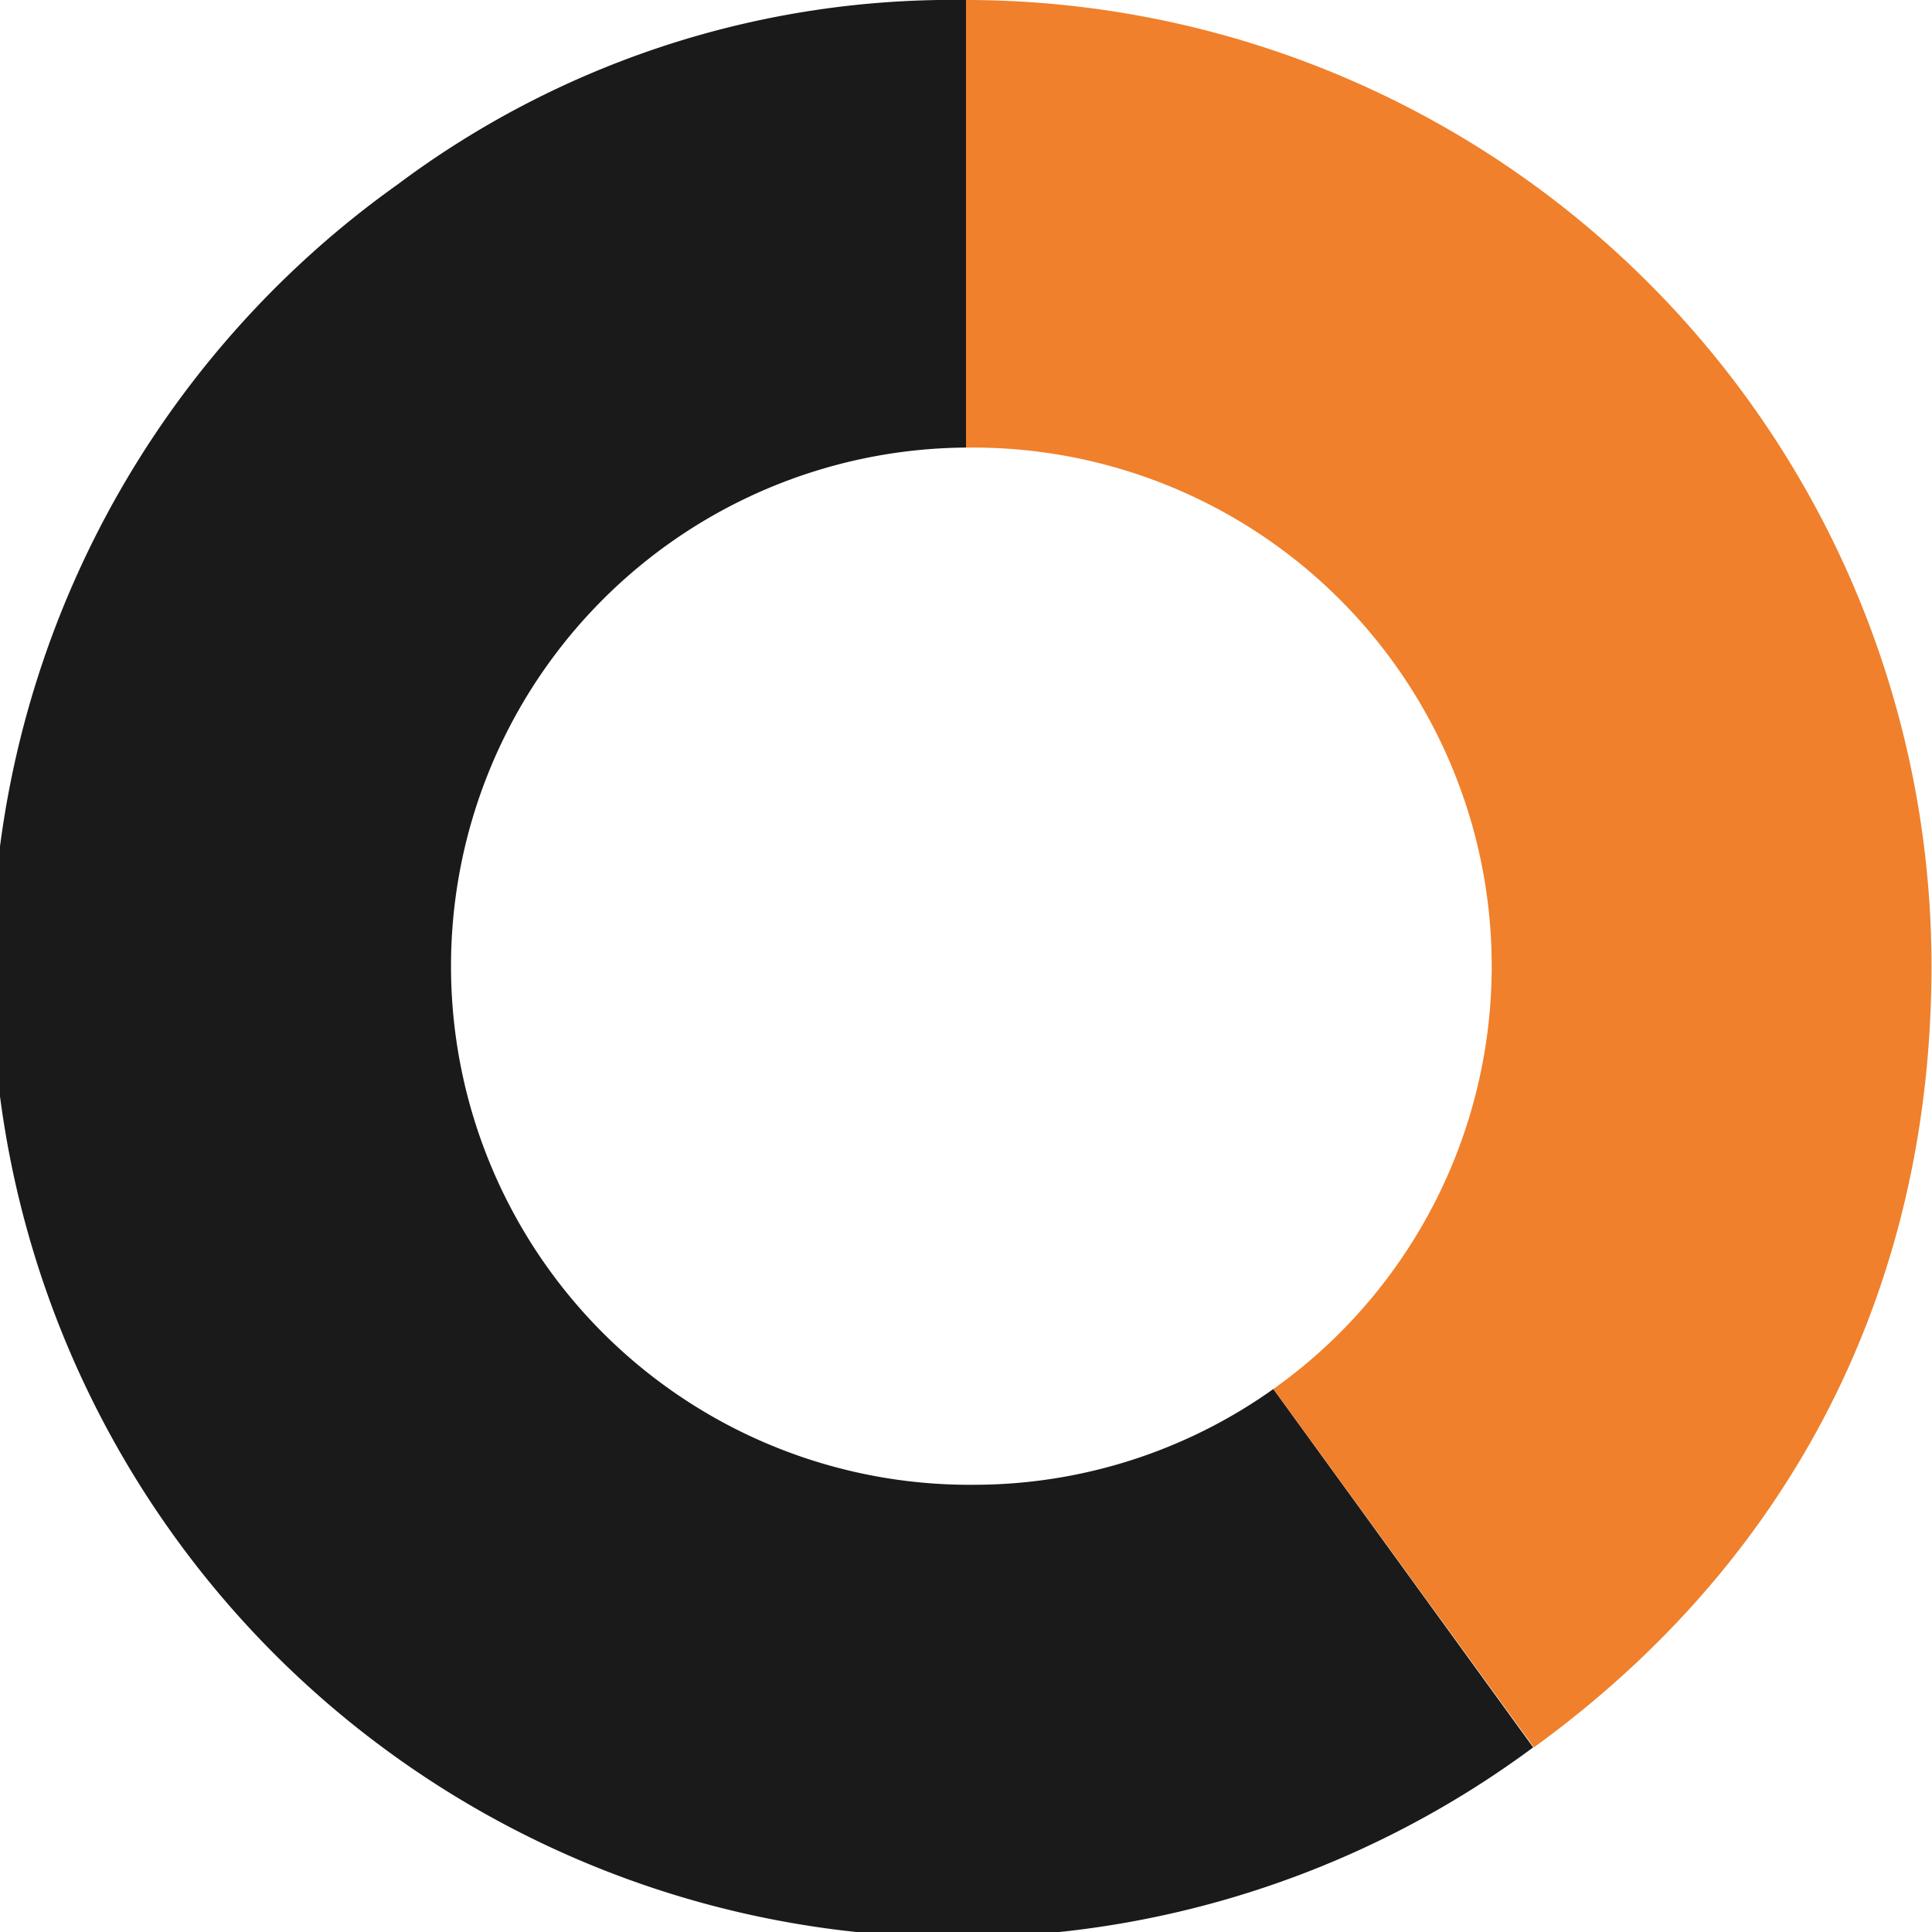
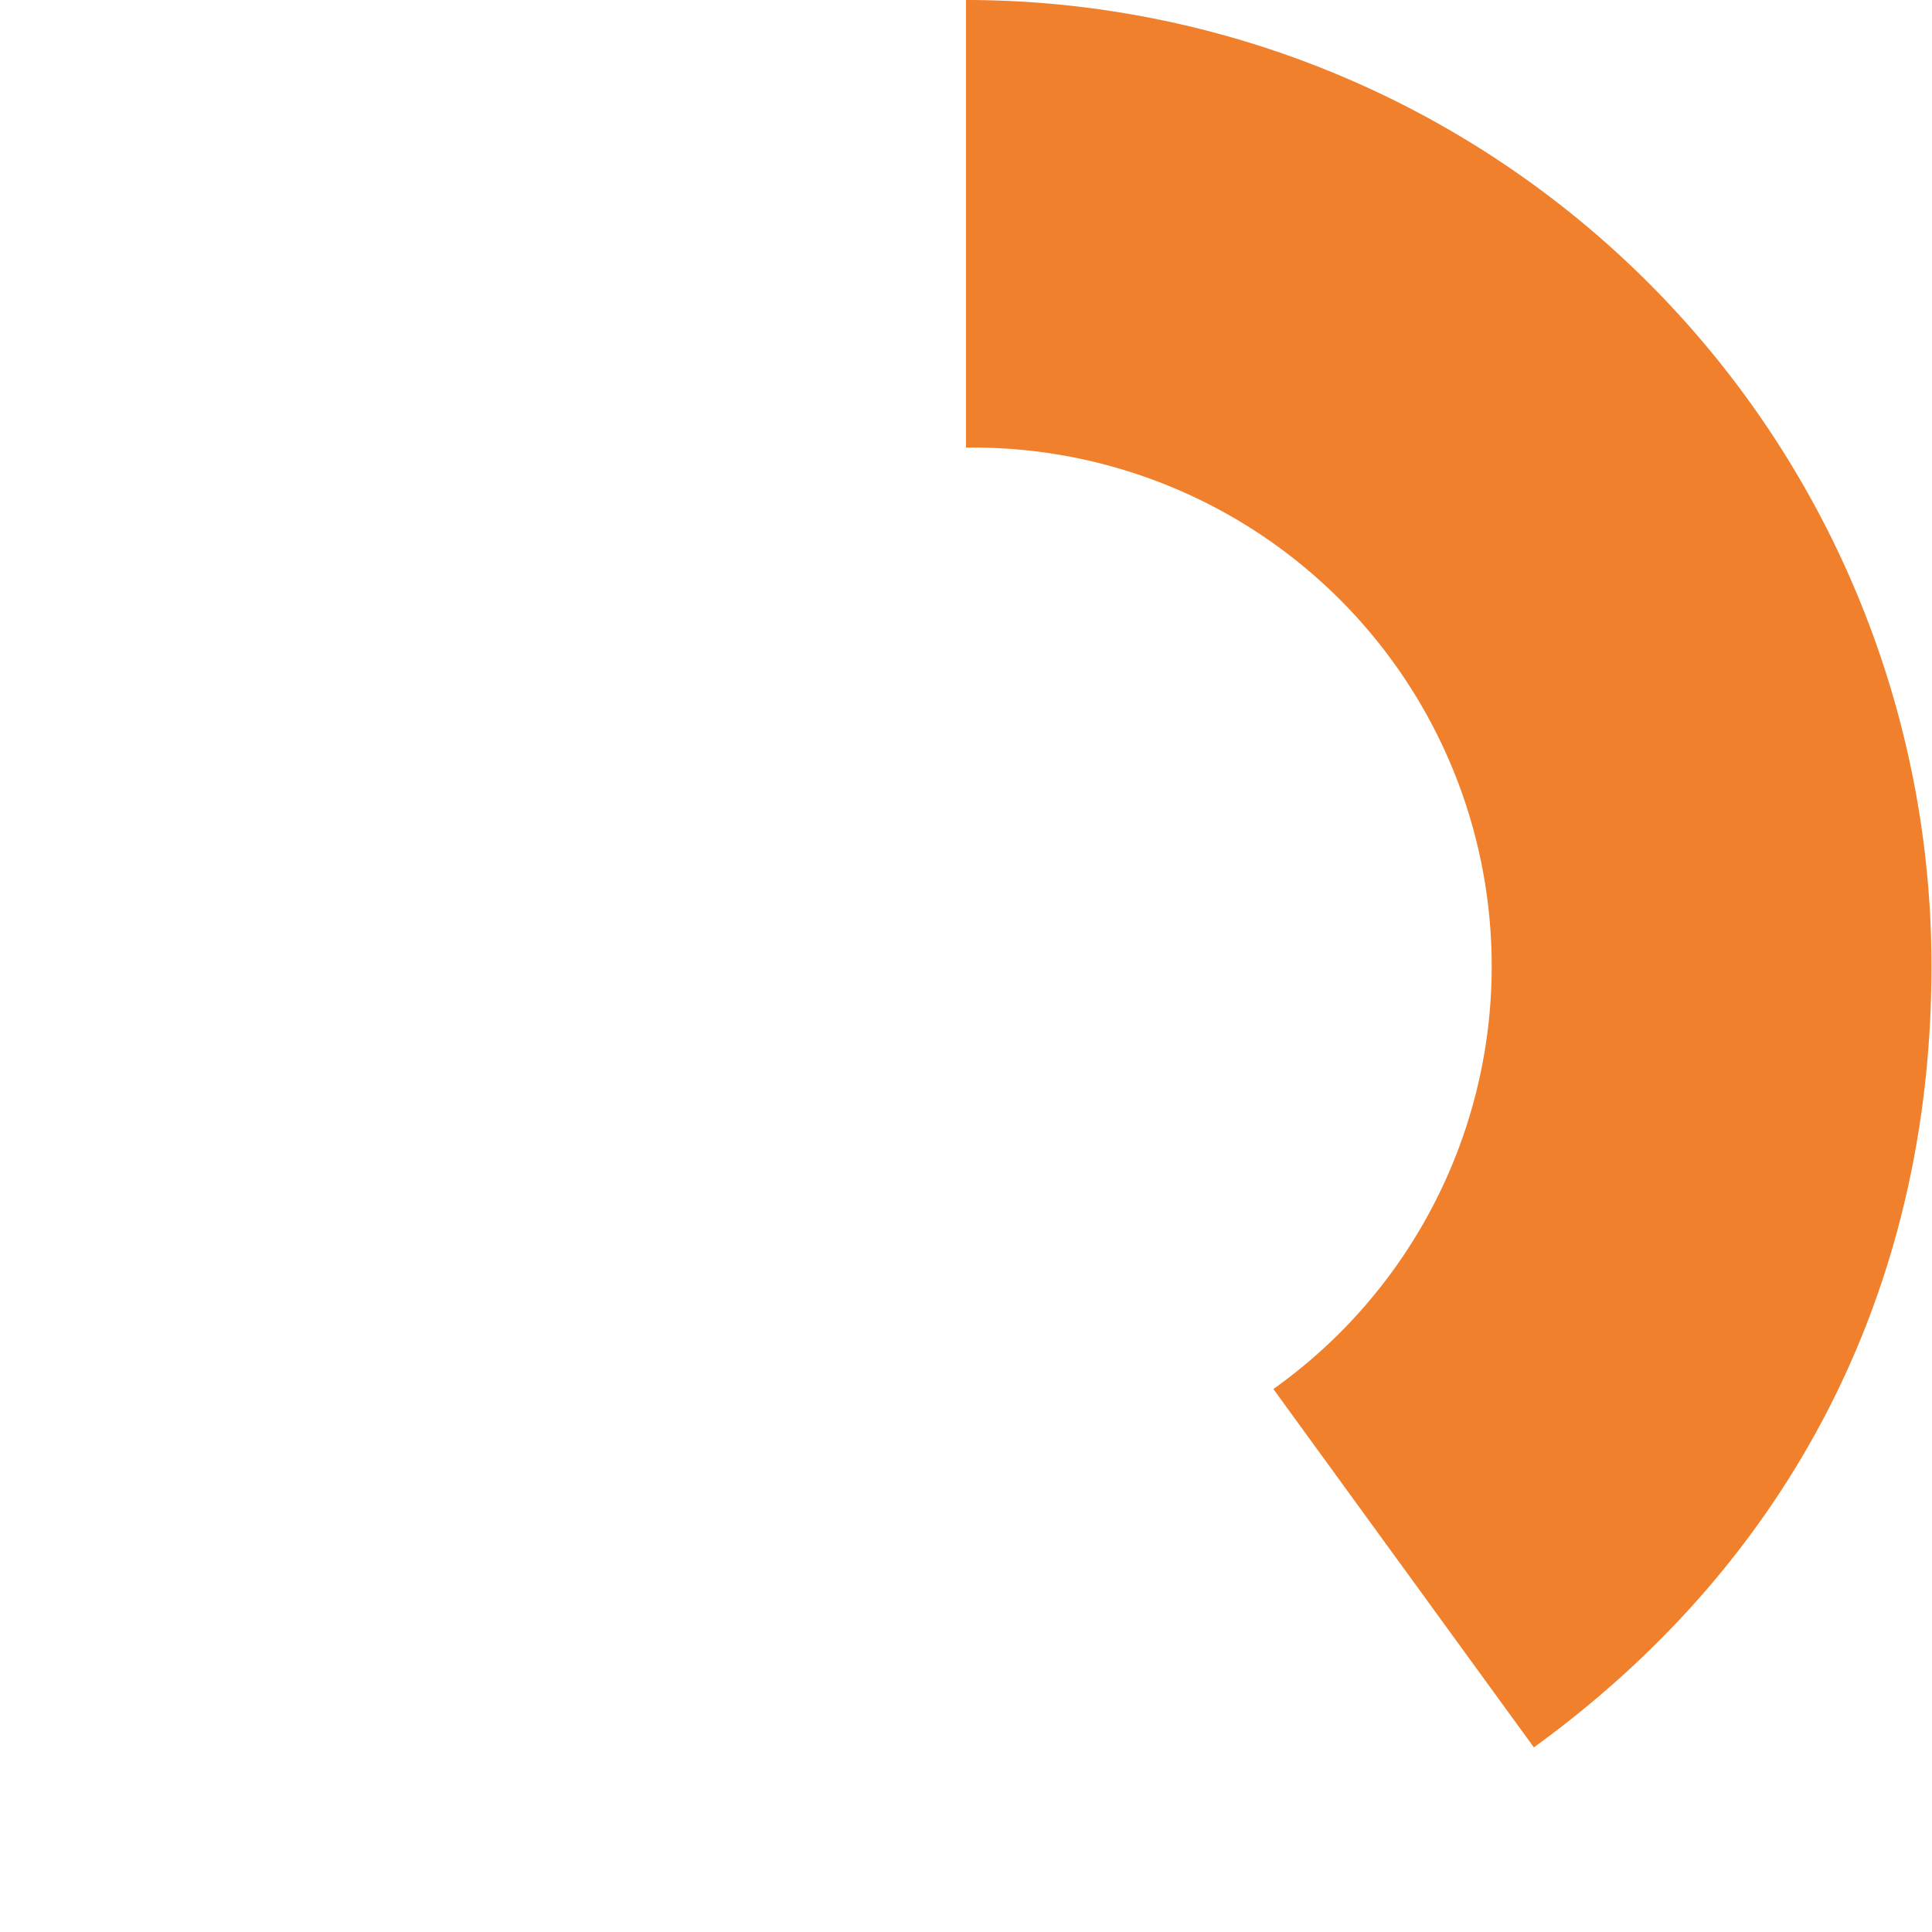
<svg xmlns="http://www.w3.org/2000/svg" viewBox="0 0 111.76 111.76">
  <defs>
    <style>.cls-1{fill:#1a1a1a;}.cls-2{fill:#f0802b;}</style>
  </defs>
  <g id="Layer_2" data-name="Layer 2">
    <g id="Capa_1" data-name="Capa 1">
-       <path class="cls-1" d="M56.3,85.89a30,30,0,0,1-.42-60V0A53.56,53.56,0,0,0,23,10.67a55.88,55.88,0,1,0,65.69,90.41L73.66,80.35A29.89,29.89,0,0,1,56.3,85.89Z" />
      <path class="cls-2" d="M55.88,0V25.89h.42A30,30,0,0,1,73.66,80.35l15.07,20.73c15-10.88,23-26.69,23-45.2A55.88,55.88,0,0,0,55.88,0Z" />
    </g>
  </g>
</svg>